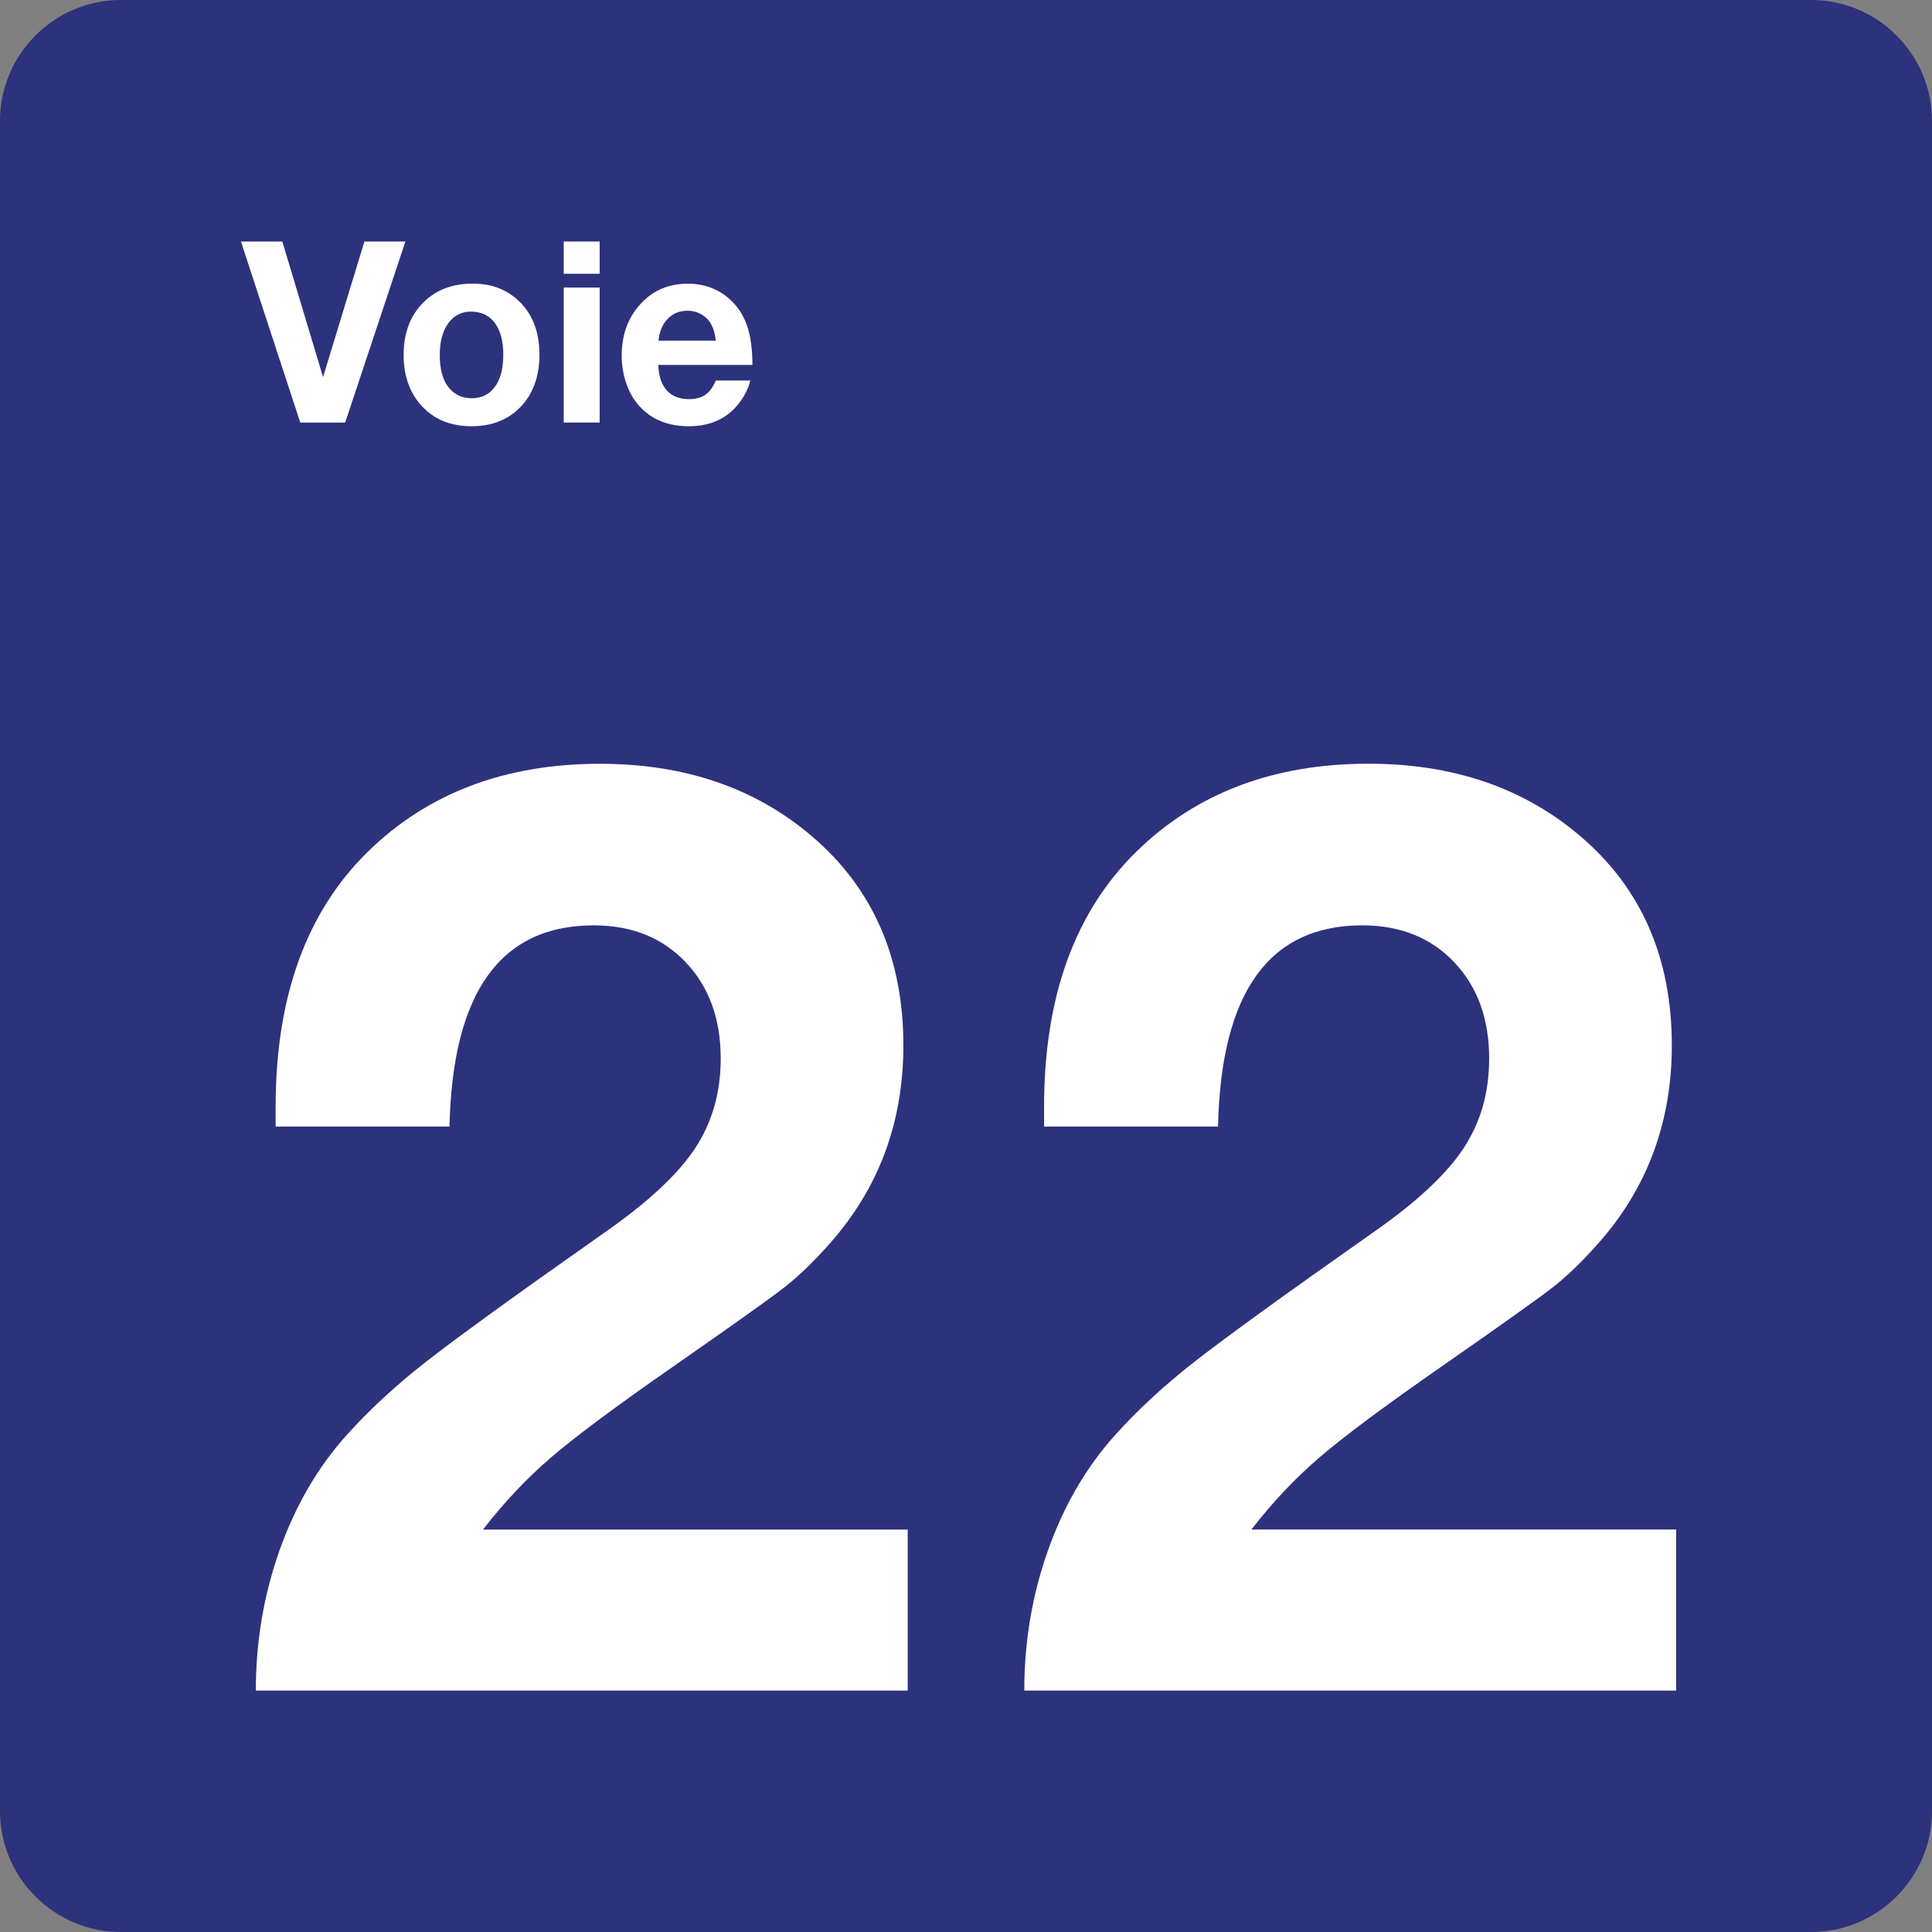
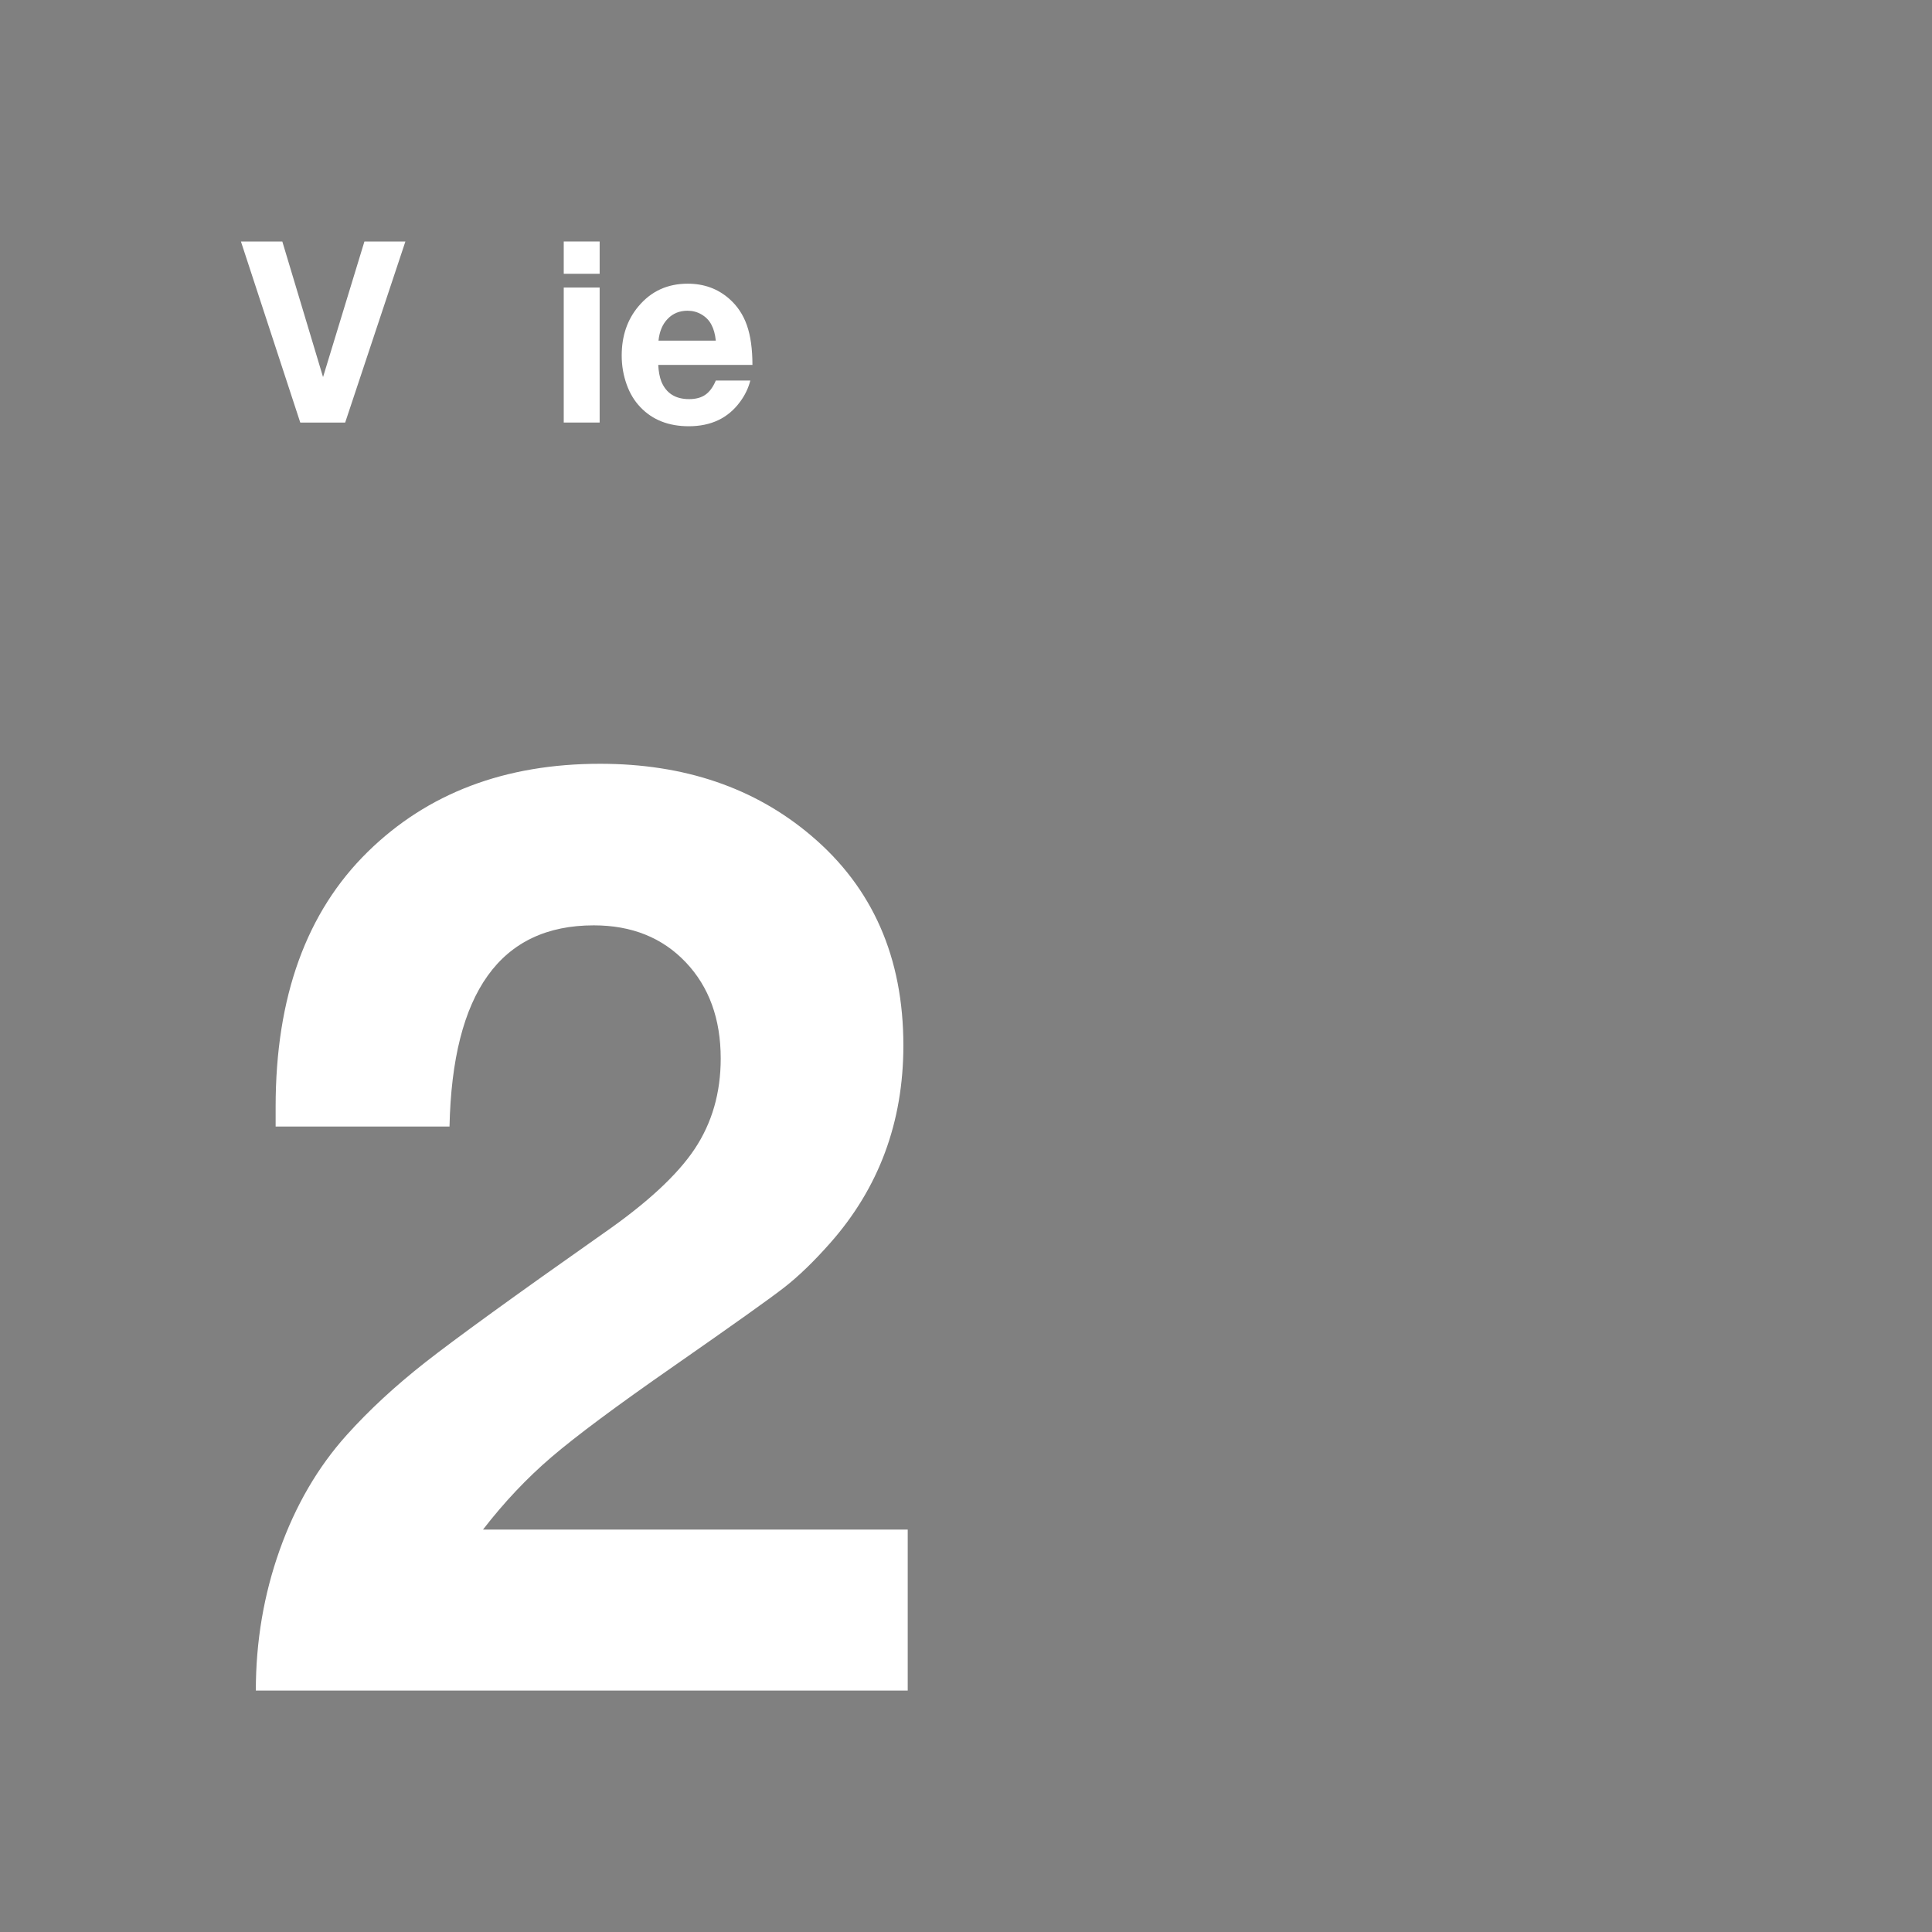
<svg xmlns="http://www.w3.org/2000/svg" version="1.0" id="Ebene_1" x="0px" y="0px" viewBox="0 0 24 24" enable-background="new 0 0 24 24" xml:space="preserve">
  <rect x="0" y="0" width="24" height="24" fill="#808080" stroke="none" />
  <g id="SVG_x5F_24x24pt">
-     <path id="backgroundBlue" fill="#2D327D" d="M0,22.5v-21C0,0.675,0.675,0,1.5,0h21C23.325,0,24,0.675,24,1.5v21   c0,0.825-0.675,1.5-1.5,1.5h-21C0.675,24,0,23.325,0,22.5z" />
    <g id="content_1_">
      <g>
        <path fill="#FFFFFF" d="M11.276,19.001v2H3.178c0-0.61,0.099-1.192,0.296-1.746c0.197-0.554,0.475-1.031,0.834-1.43     c0.277-0.308,0.601-0.608,0.973-0.9c0.372-0.292,1.111-0.828,2.219-1.607c0.538-0.374,0.915-0.723,1.13-1.046     s0.323-0.697,0.323-1.123c0-0.492-0.145-0.891-0.435-1.196c-0.29-0.305-0.67-0.458-1.142-0.458c-1.159,0-1.756,0.833-1.792,2.499     H3.424c0-0.108,0-0.19,0-0.246c0-1.364,0.382-2.42,1.146-3.168c0.743-0.728,1.705-1.092,2.884-1.092     c1.046,0,1.92,0.297,2.622,0.892c0.764,0.646,1.146,1.515,1.146,2.607c0,0.954-0.305,1.774-0.915,2.461     c-0.2,0.226-0.387,0.406-0.561,0.542c-0.174,0.136-0.633,0.463-1.377,0.981c-0.708,0.492-1.214,0.869-1.519,1.13     c-0.305,0.261-0.588,0.561-0.85,0.9H11.276z" />
-         <path fill="#FFFFFF" d="M20.822,19.001v2h-8.098c0-0.61,0.099-1.192,0.296-1.746c0.197-0.554,0.475-1.031,0.834-1.43     c0.277-0.308,0.601-0.608,0.973-0.9c0.372-0.292,1.111-0.828,2.219-1.607c0.538-0.374,0.915-0.723,1.13-1.046     s0.323-0.697,0.323-1.123c0-0.492-0.145-0.891-0.434-1.196c-0.29-0.305-0.67-0.458-1.142-0.458c-1.159,0-1.756,0.833-1.792,2.499     h-2.161c0-0.108,0-0.19,0-0.246c0-1.364,0.382-2.42,1.146-3.168C14.86,9.851,15.821,9.487,17,9.487     c1.046,0,1.92,0.297,2.622,0.892c0.764,0.646,1.146,1.515,1.146,2.607c0,0.954-0.305,1.774-0.915,2.461     c-0.2,0.226-0.387,0.406-0.561,0.542c-0.174,0.136-0.633,0.463-1.377,0.981c-0.708,0.492-1.214,0.869-1.519,1.13     c-0.305,0.261-0.588,0.561-0.85,0.9H20.822z" />
      </g>
      <g id="Voie">
        <path fill="#FFFFFF" d="M5.036,3L4.288,5.249H3.73L2.993,3h0.514l0.506,1.684L4.527,3H5.036z" />
-         <path fill="#FFFFFF" d="M5.874,3.523c0.244,0,0.443,0.081,0.598,0.243c0.153,0.16,0.229,0.373,0.229,0.64     c0,0.276-0.082,0.496-0.245,0.66C6.304,5.218,6.105,5.295,5.86,5.295c-0.261,0-0.47-0.085-0.624-0.255     C5.088,4.877,5.014,4.667,5.014,4.409c0-0.254,0.072-0.461,0.215-0.62C5.389,3.612,5.603,3.523,5.874,3.523z M5.851,3.871     c-0.118,0-0.212,0.048-0.281,0.143C5.499,4.11,5.463,4.242,5.463,4.409c0,0.173,0.035,0.306,0.105,0.398     c0.072,0.093,0.17,0.14,0.294,0.14c0.116,0,0.208-0.043,0.275-0.128c0.077-0.094,0.115-0.231,0.115-0.411     c0-0.168-0.034-0.299-0.102-0.392C6.08,3.919,5.98,3.871,5.851,3.871z" />
        <path fill="#FFFFFF" d="M7.449,3v0.401H7.003V3H7.449z M7.449,3.572v1.677H7.003V3.572H7.449z" />
        <path fill="#FFFFFF" d="M9.321,4.726C9.297,4.82,9.255,4.909,9.193,4.992c-0.148,0.202-0.36,0.303-0.637,0.303     c-0.25,0-0.451-0.079-0.601-0.237c-0.074-0.077-0.13-0.17-0.169-0.278C7.744,4.664,7.723,4.543,7.723,4.417     c0-0.244,0.07-0.449,0.211-0.615c0.157-0.186,0.36-0.278,0.609-0.278c0.201,0,0.372,0.062,0.514,0.186     c0.102,0.089,0.175,0.199,0.221,0.33s0.069,0.295,0.069,0.493h-1.17c0.004,0.082,0.017,0.15,0.038,0.205     c0.06,0.147,0.175,0.22,0.345,0.22c0.083,0,0.151-0.018,0.203-0.055c0.052-0.036,0.095-0.095,0.129-0.176H9.321z M8.892,4.232     C8.884,4.151,8.865,4.084,8.836,4.031C8.808,3.978,8.767,3.937,8.714,3.906C8.661,3.875,8.604,3.86,8.541,3.86     c-0.099,0-0.181,0.033-0.246,0.1C8.23,4.026,8.192,4.117,8.18,4.232H8.892z" />
      </g>
    </g>
  </g>
</svg>